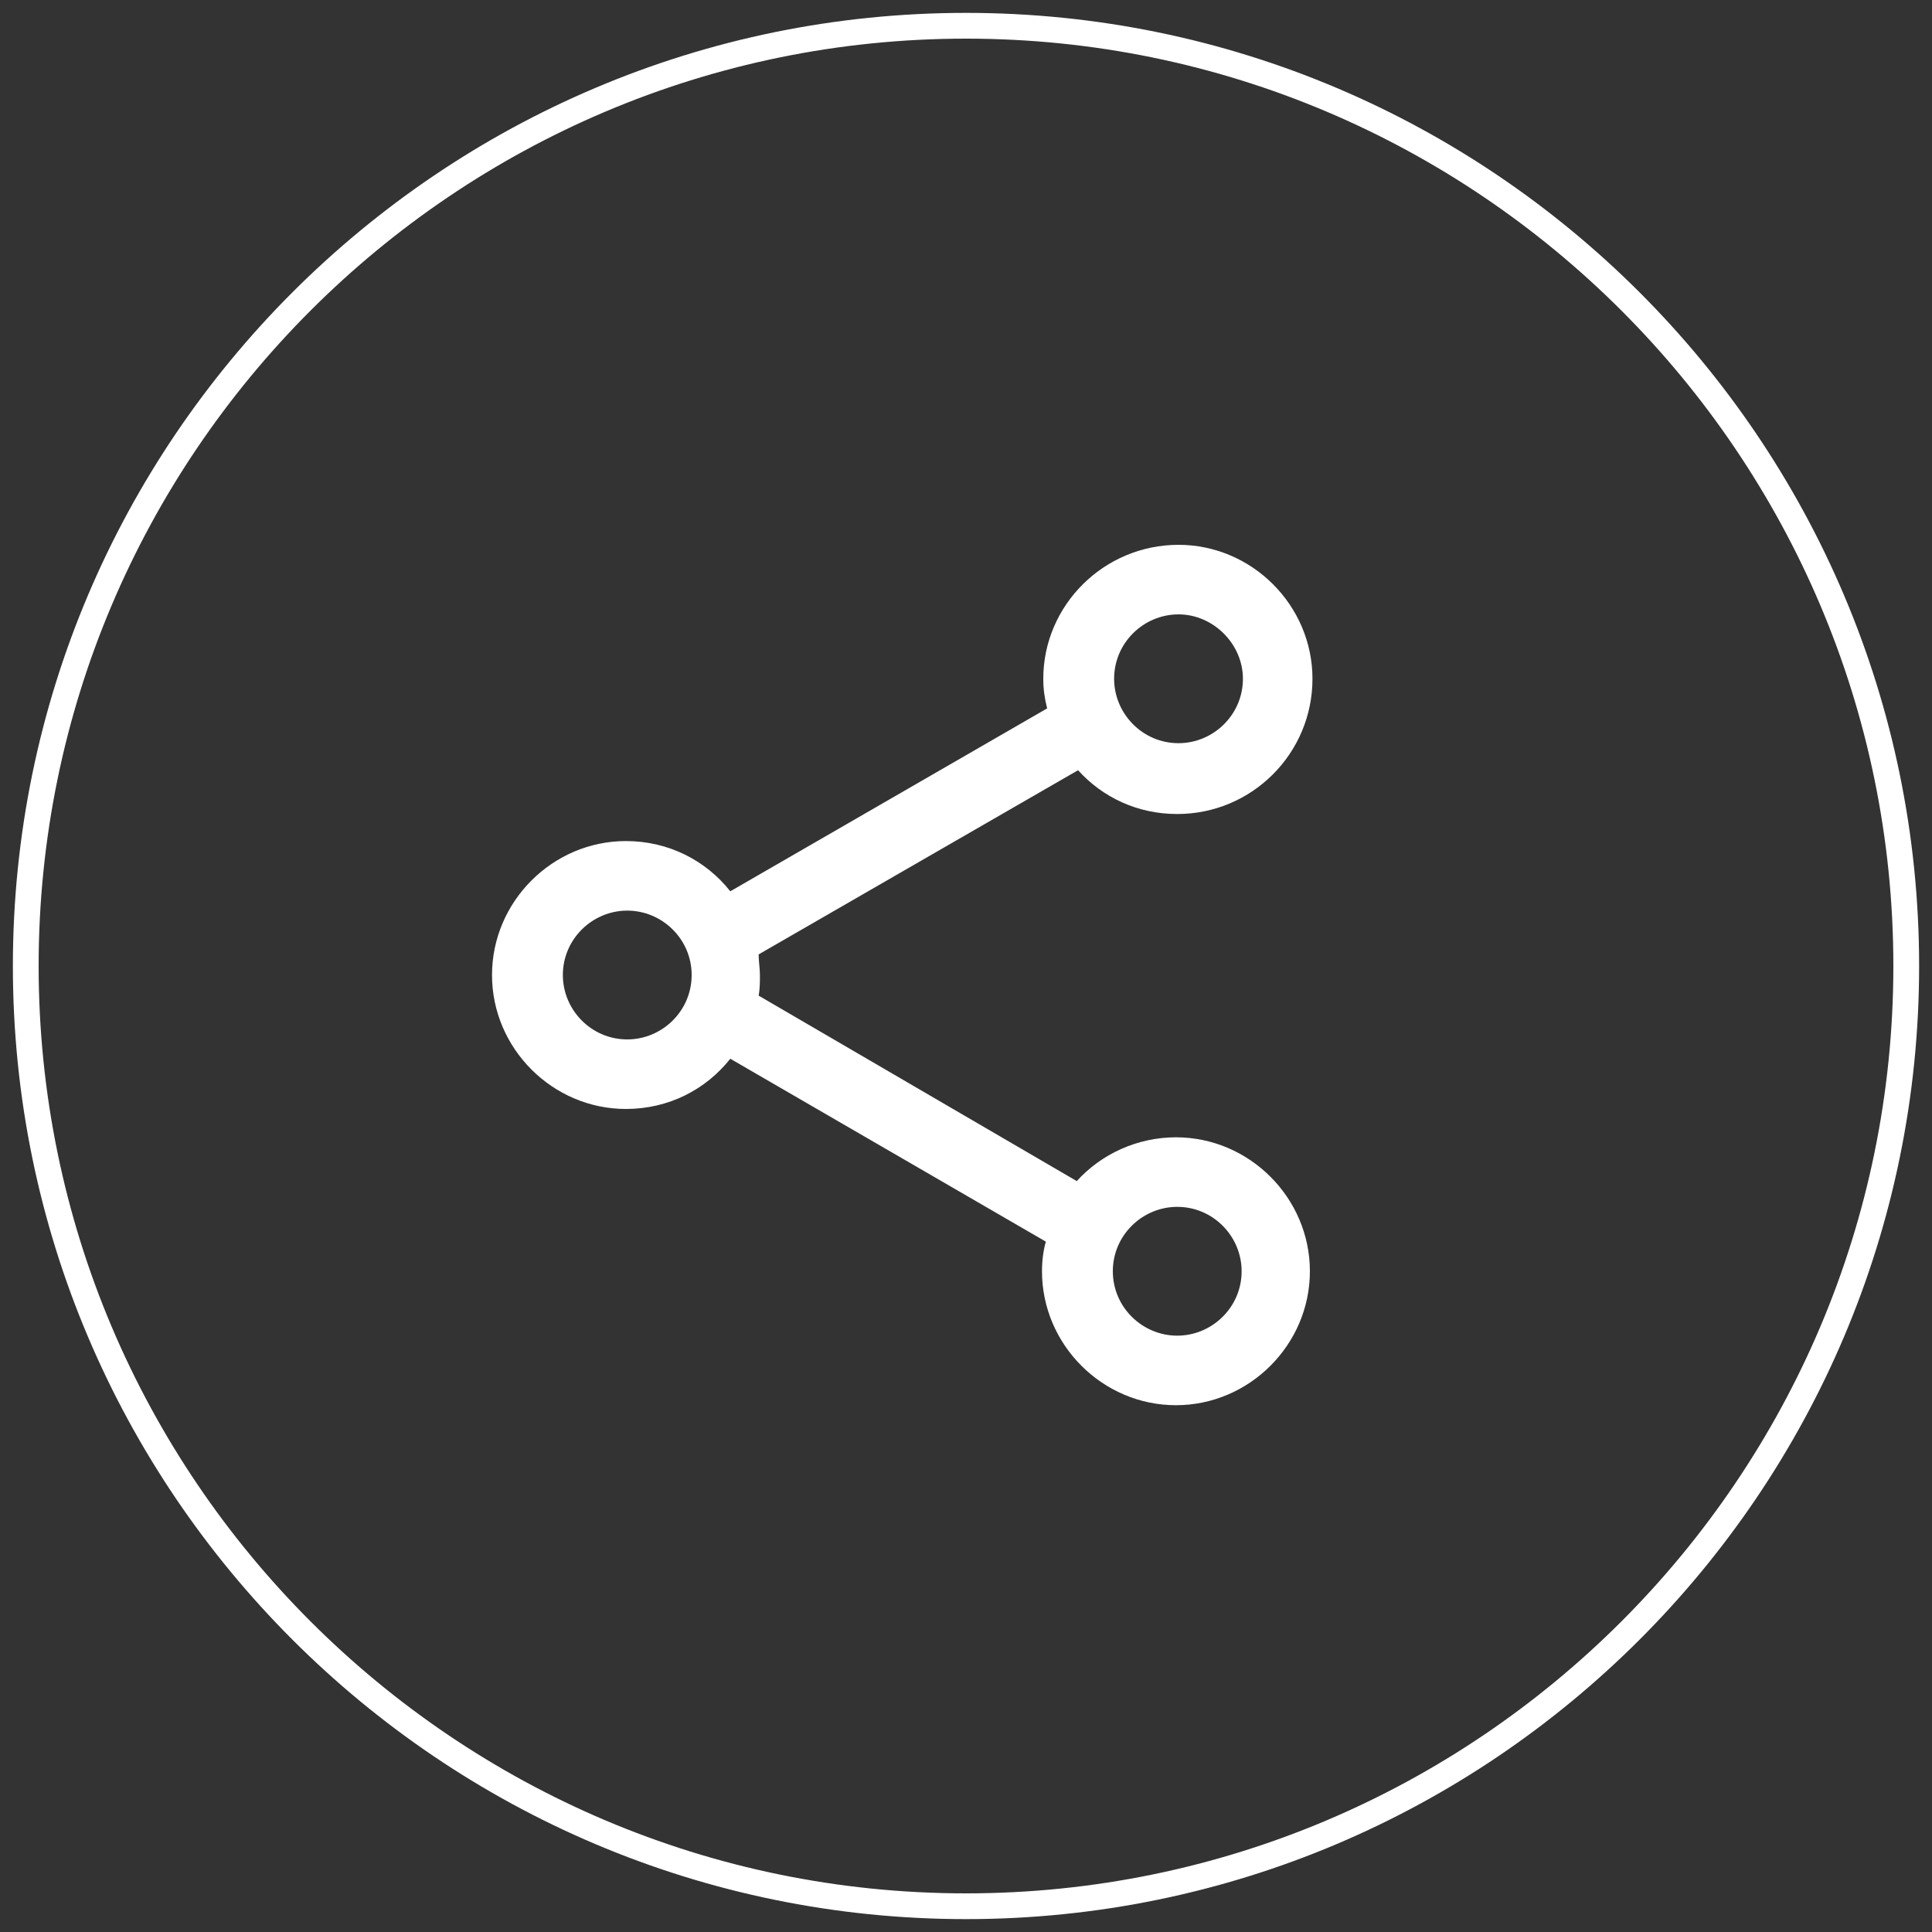
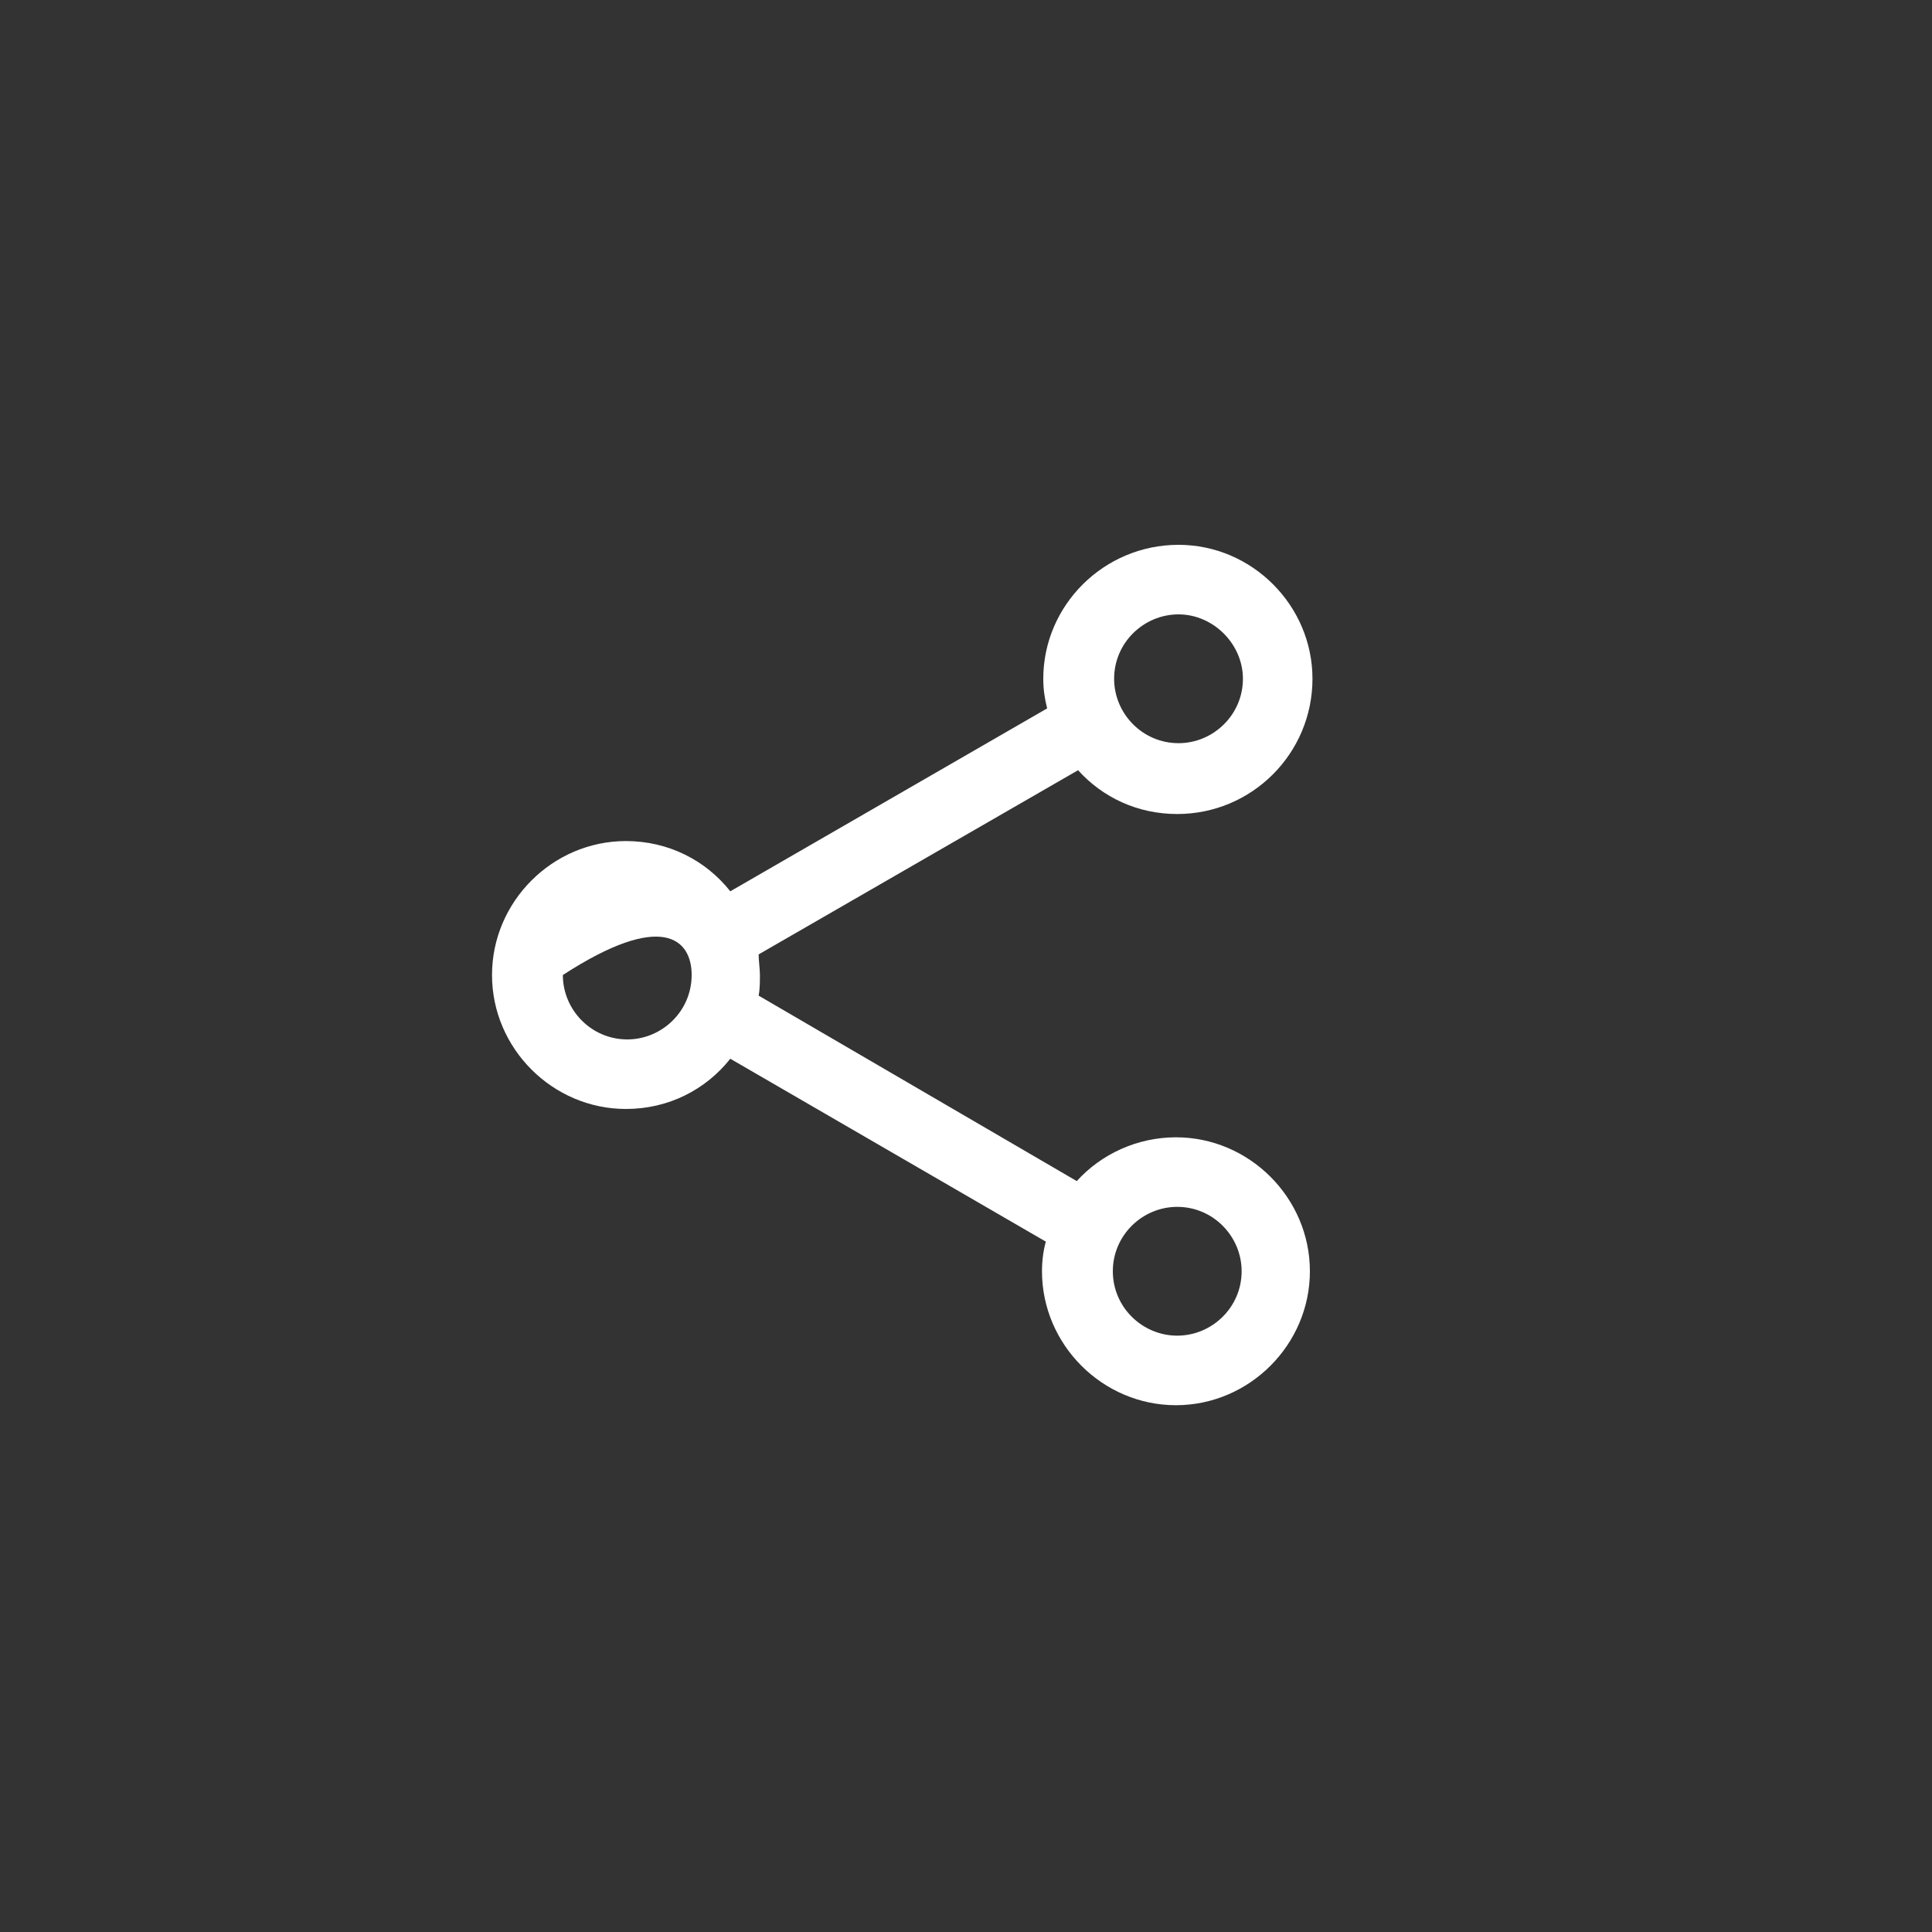
<svg xmlns="http://www.w3.org/2000/svg" style="fill-rule:evenodd;clip-rule:evenodd;stroke-linejoin:round;stroke-miterlimit:2;" xml:space="preserve" version="1.1" viewBox="0 0 150 150" height="100%" width="100%">
  <rect x="0" y="0" width="150" height="150" fill="#333333" stroke="none" />
-   <path style="fill:white;fill-rule:nonzero;" d="M96.5,52.7C96.5,55.5 94.2,57.7 91.5,57.7C88.7,57.7 86.5,55.4 86.5,52.7C86.5,49.9 88.8,47.7 91.5,47.7C94.2,47.7 96.5,50 96.5,52.7ZM53.7,75.7C53.7,78.5 51.4,80.7 48.7,80.7C45.9,80.7 43.7,78.4 43.7,75.7C43.7,72.9 46,70.7 48.7,70.7C51.4,70.7 53.7,72.9 53.7,75.7ZM86.4,98.7C86.4,95.9 88.7,93.7 91.4,93.7C94.2,93.7 96.4,96 96.4,98.7C96.4,101.5 94.1,103.7 91.4,103.7C88.7,103.7 86.4,101.5 86.4,98.7ZM101.9,52.7C101.9,47 97.2,42.3 91.5,42.3C85.7,42.3 81,47 81,52.7C81,53.5 81.1,54.2 81.3,55L56.7,69.2C54.8,66.8 51.9,65.3 48.6,65.3C42.9,65.3 38.2,70 38.2,75.7C38.2,81.4 42.9,86.1 48.6,86.1C51.9,86.1 54.8,84.6 56.7,82.2L81.2,96.4C81,97.1 80.9,97.9 80.9,98.7C80.9,104.4 85.6,109.1 91.3,109.1C97,109.1 101.7,104.4 101.7,98.7C101.7,93 97,88.3 91.3,88.3C88.3,88.3 85.5,89.6 83.6,91.7L58.9,77.3C59,76.8 59,76.2 59,75.7C59,75.2 58.9,74.6 58.9,74.1L83.7,59.8C85.6,61.9 88.3,63.2 91.4,63.2C97.2,63.2 101.9,58.5 101.9,52.7Z" />
-   <path style="fill:white;fill-rule:nonzero;" d="M75,149C34.2,149 1,115.8 1,75C1,34.2 34.2,1 75,1C115.8,1 149,34.2 149,75C149,115.8 115.8,149 75,149ZM75,3C35.3,3 3,35.3 3,75C3,114.7 35.3,147 75,147C114.7,147 147,114.7 147,75C147,35.3 114.7,3 75,3Z" />
+   <path style="fill:white;fill-rule:nonzero;" d="M96.5,52.7C96.5,55.5 94.2,57.7 91.5,57.7C88.7,57.7 86.5,55.4 86.5,52.7C86.5,49.9 88.8,47.7 91.5,47.7C94.2,47.7 96.5,50 96.5,52.7ZM53.7,75.7C53.7,78.5 51.4,80.7 48.7,80.7C45.9,80.7 43.7,78.4 43.7,75.7C51.4,70.7 53.7,72.9 53.7,75.7ZM86.4,98.7C86.4,95.9 88.7,93.7 91.4,93.7C94.2,93.7 96.4,96 96.4,98.7C96.4,101.5 94.1,103.7 91.4,103.7C88.7,103.7 86.4,101.5 86.4,98.7ZM101.9,52.7C101.9,47 97.2,42.3 91.5,42.3C85.7,42.3 81,47 81,52.7C81,53.5 81.1,54.2 81.3,55L56.7,69.2C54.8,66.8 51.9,65.3 48.6,65.3C42.9,65.3 38.2,70 38.2,75.7C38.2,81.4 42.9,86.1 48.6,86.1C51.9,86.1 54.8,84.6 56.7,82.2L81.2,96.4C81,97.1 80.9,97.9 80.9,98.7C80.9,104.4 85.6,109.1 91.3,109.1C97,109.1 101.7,104.4 101.7,98.7C101.7,93 97,88.3 91.3,88.3C88.3,88.3 85.5,89.6 83.6,91.7L58.9,77.3C59,76.8 59,76.2 59,75.7C59,75.2 58.9,74.6 58.9,74.1L83.7,59.8C85.6,61.9 88.3,63.2 91.4,63.2C97.2,63.2 101.9,58.5 101.9,52.7Z" />
</svg>